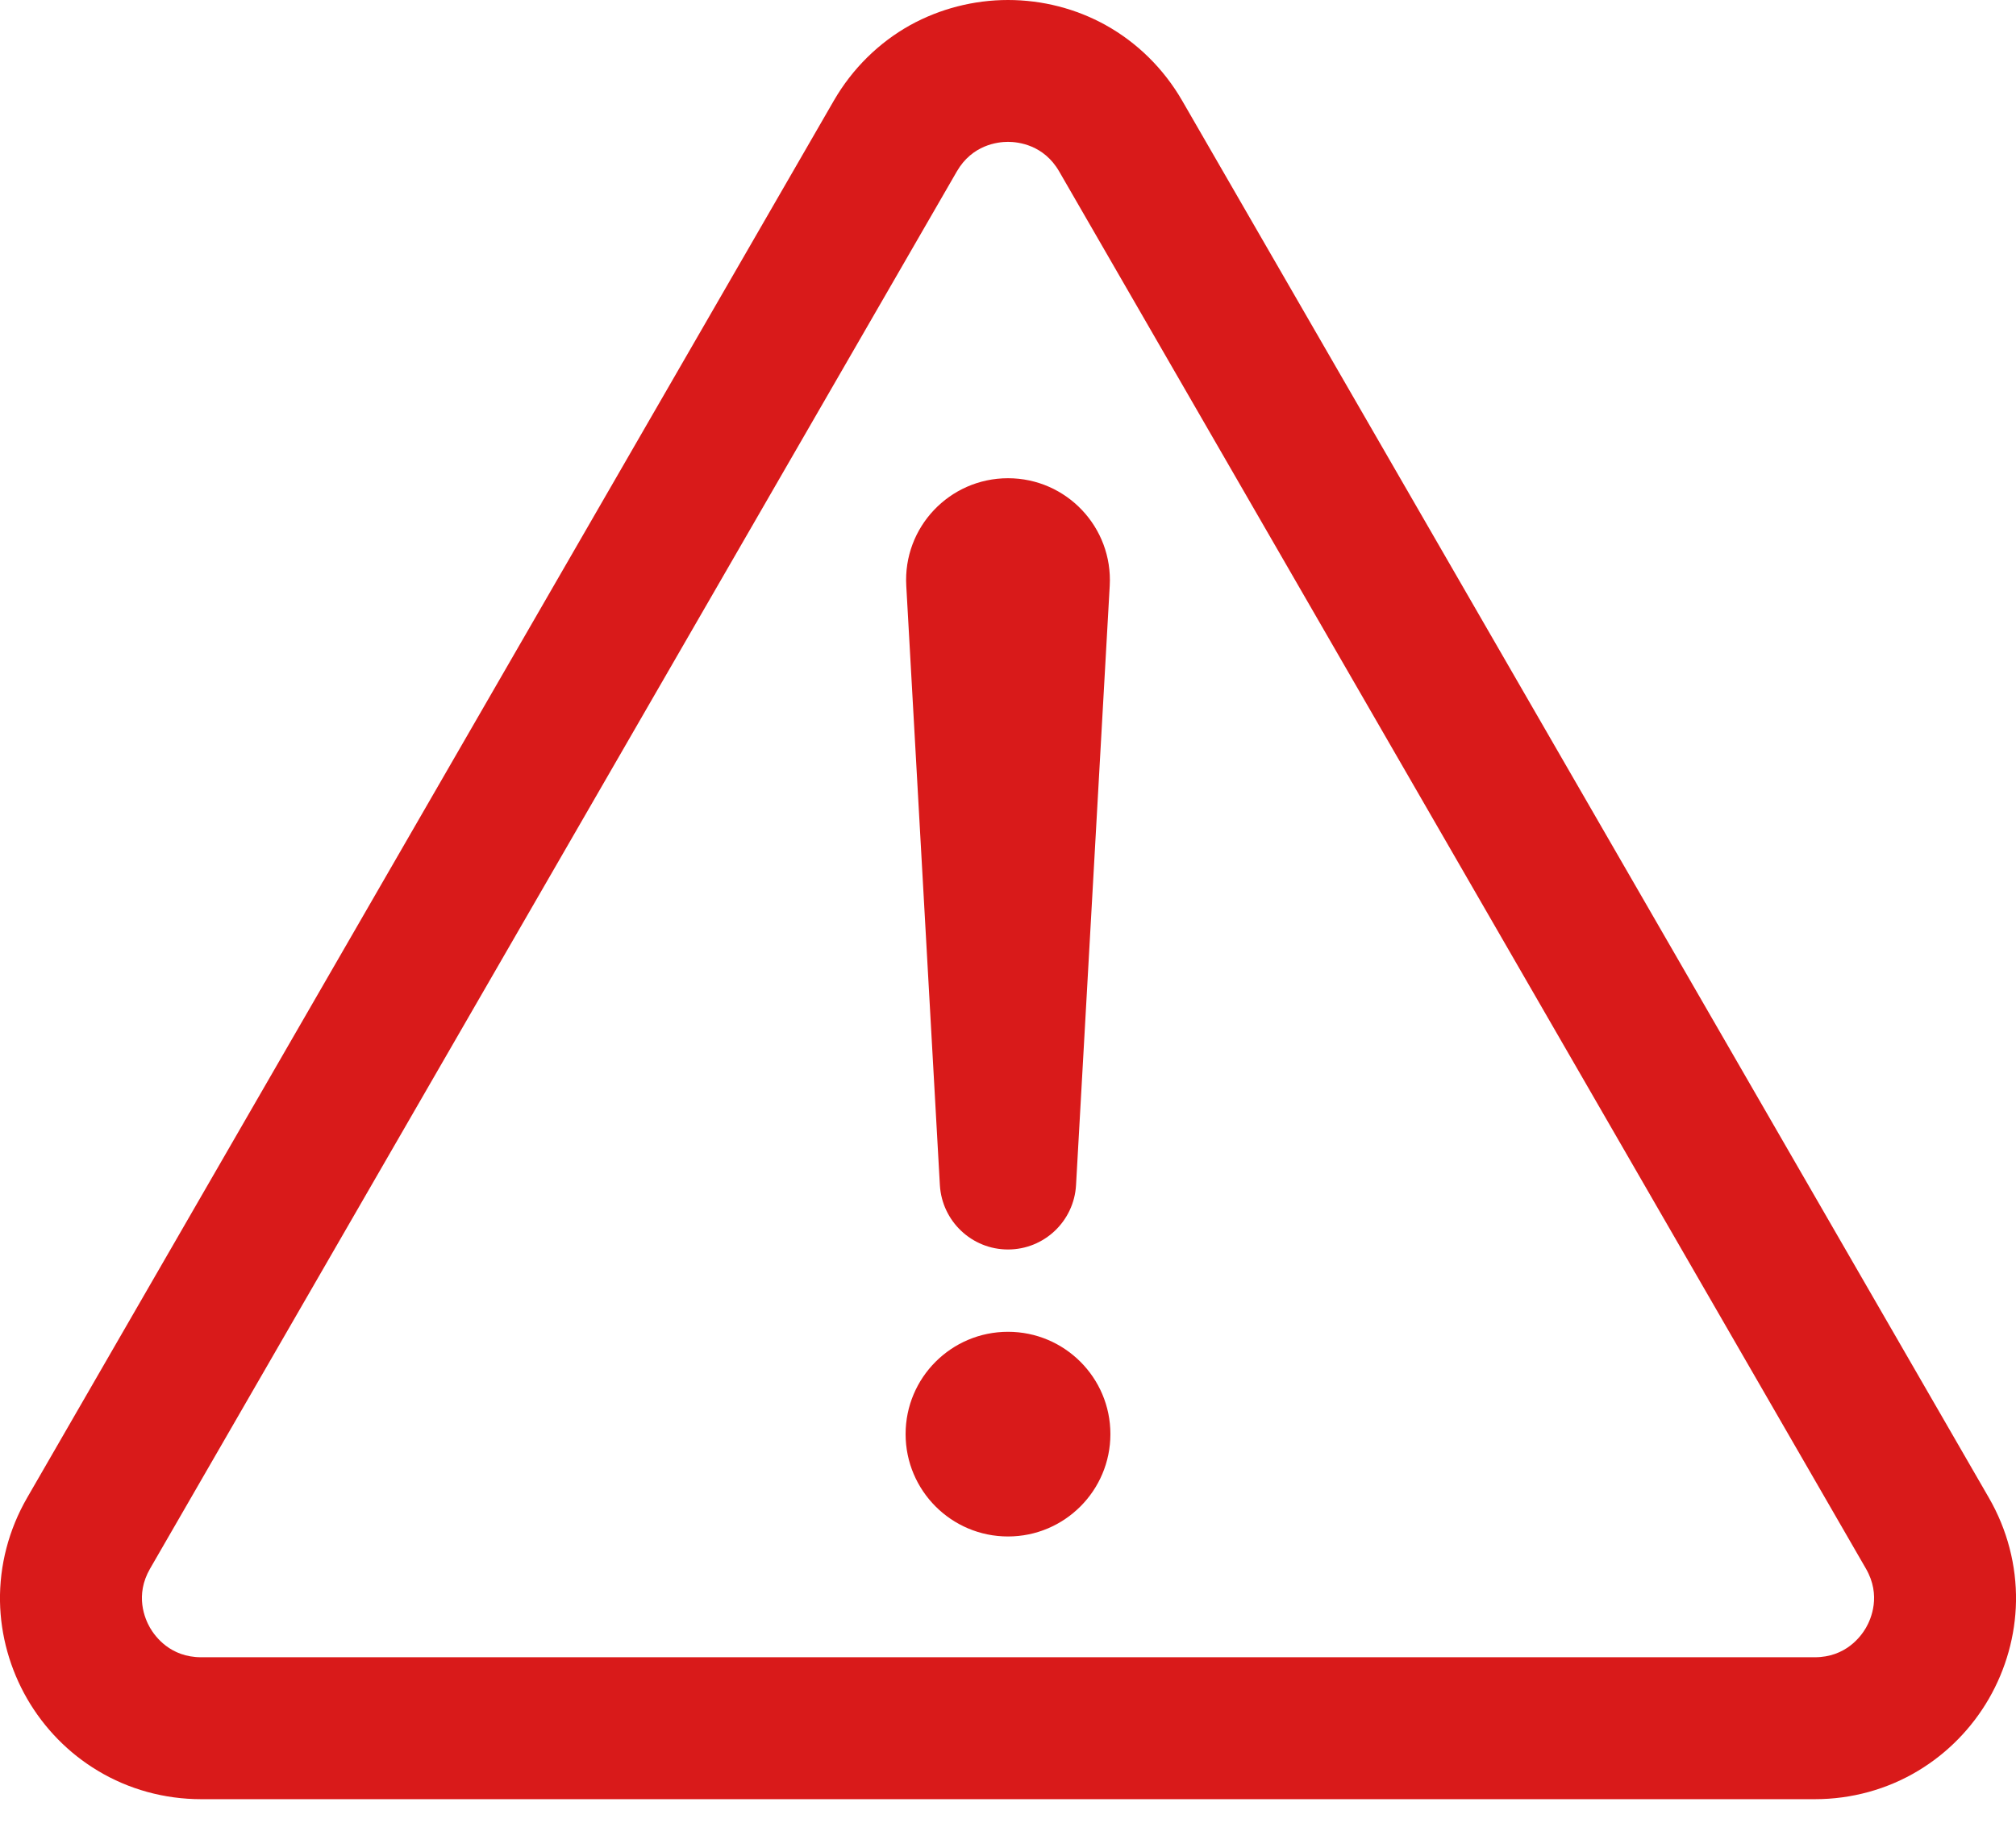
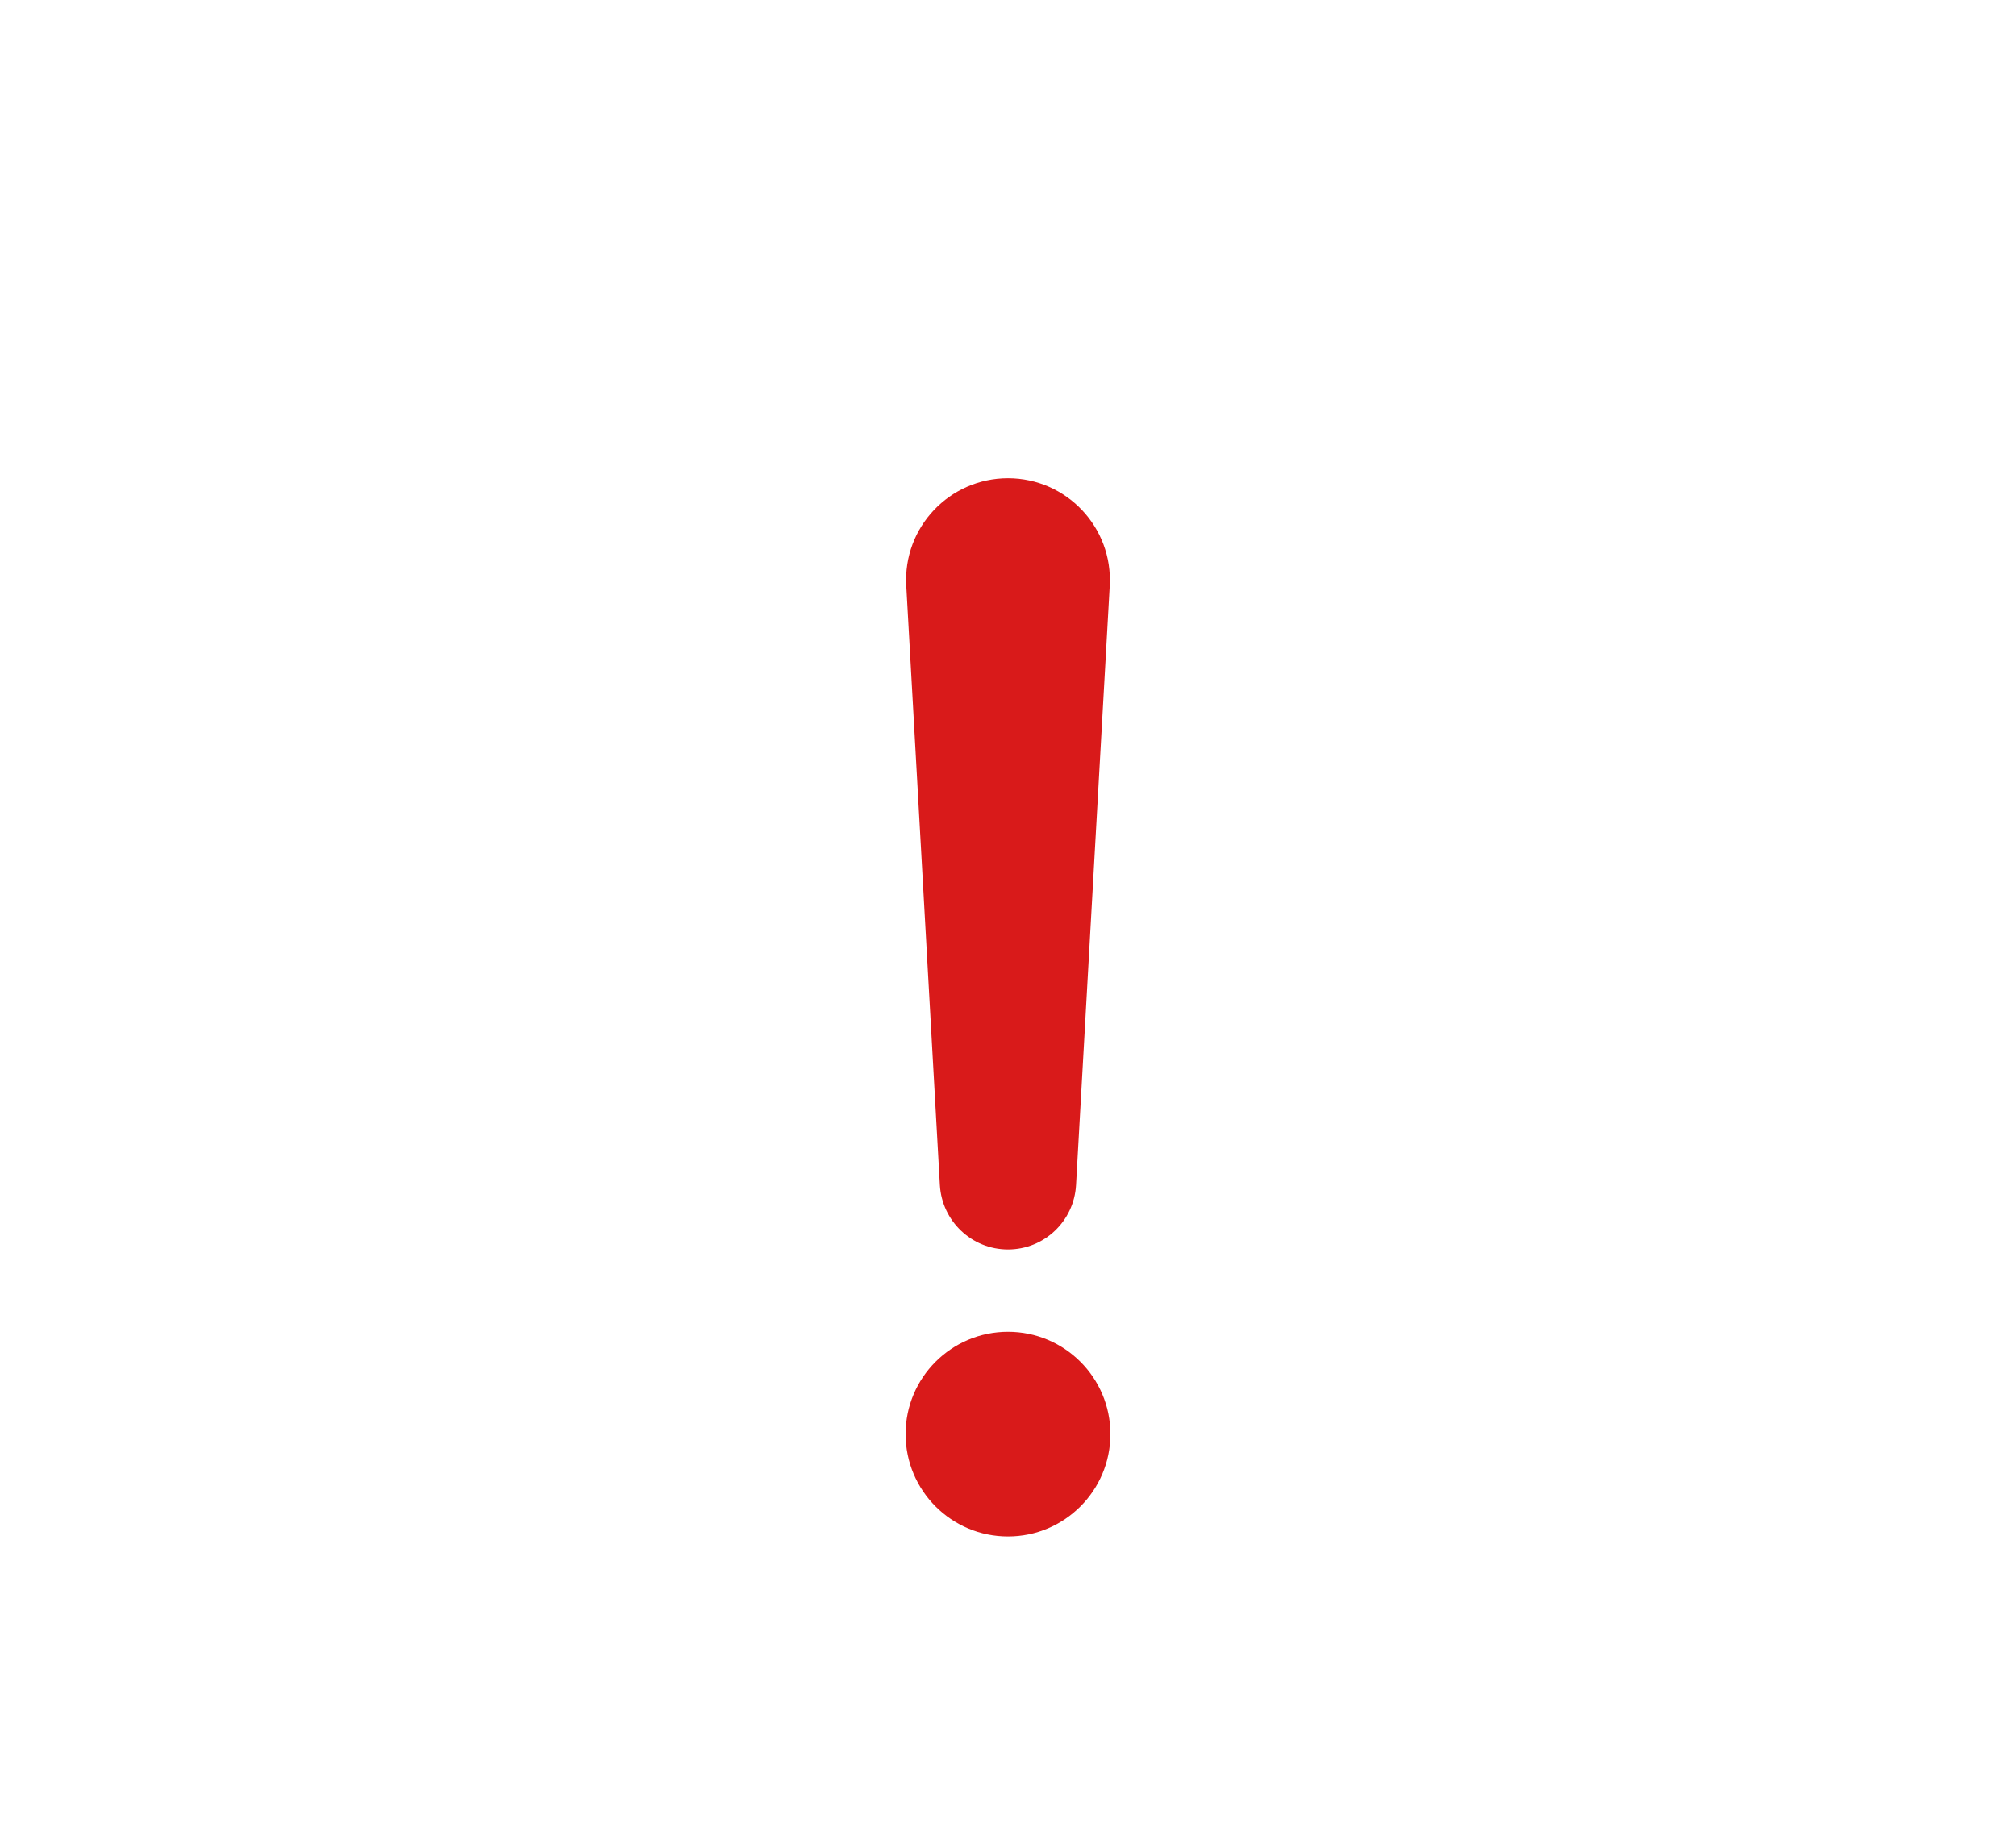
<svg xmlns="http://www.w3.org/2000/svg" width="24" height="22" viewBox="0 0 24 22" fill="none">
-   <path d="M23.677 17.833L14.072 1.196C13.853 0.818 13.539 0.508 13.163 0.299C12.81 0.103 12.408 0 12 0C11.592 0 11.19 0.104 10.836 0.299C10.461 0.508 10.147 0.818 9.928 1.196L0.323 17.833C0.104 18.212 -0.007 18.639 0 19.068C0.007 19.472 0.119 19.872 0.323 20.226C0.527 20.579 0.817 20.875 1.164 21.083C1.532 21.305 1.958 21.422 2.395 21.422H21.605C22.042 21.422 22.468 21.305 22.836 21.083C23.182 20.875 23.473 20.579 23.677 20.226C23.881 19.872 23.993 19.472 24 19.068C24.007 18.639 23.896 18.212 23.677 17.833ZM22.214 19.381C22.153 19.486 21.972 19.732 21.605 19.732H2.395C2.028 19.732 1.847 19.486 1.786 19.381C1.725 19.275 1.603 18.995 1.786 18.678L11.391 2.041C11.574 1.724 11.878 1.689 12 1.689C12.122 1.689 12.426 1.724 12.609 2.041L22.214 18.678C22.397 18.995 22.275 19.275 22.214 19.381V19.381Z" fill="#D91A1A" />
  <path d="M12 14.877C11.569 14.877 11.214 14.54 11.189 14.11L10.789 6.975C10.749 6.279 11.303 5.694 12 5.694C12.697 5.694 13.25 6.279 13.211 6.975L12.81 14.11C12.786 14.54 12.431 14.877 12 14.877Z" fill="#D91A1A" />
  <path d="M12 18.294C12.673 18.294 13.219 17.748 13.219 17.075C13.219 16.402 12.673 15.857 12 15.857C11.327 15.857 10.781 16.402 10.781 17.075C10.781 17.748 11.327 18.294 12 18.294Z" fill="#D91A1A" />
</svg>